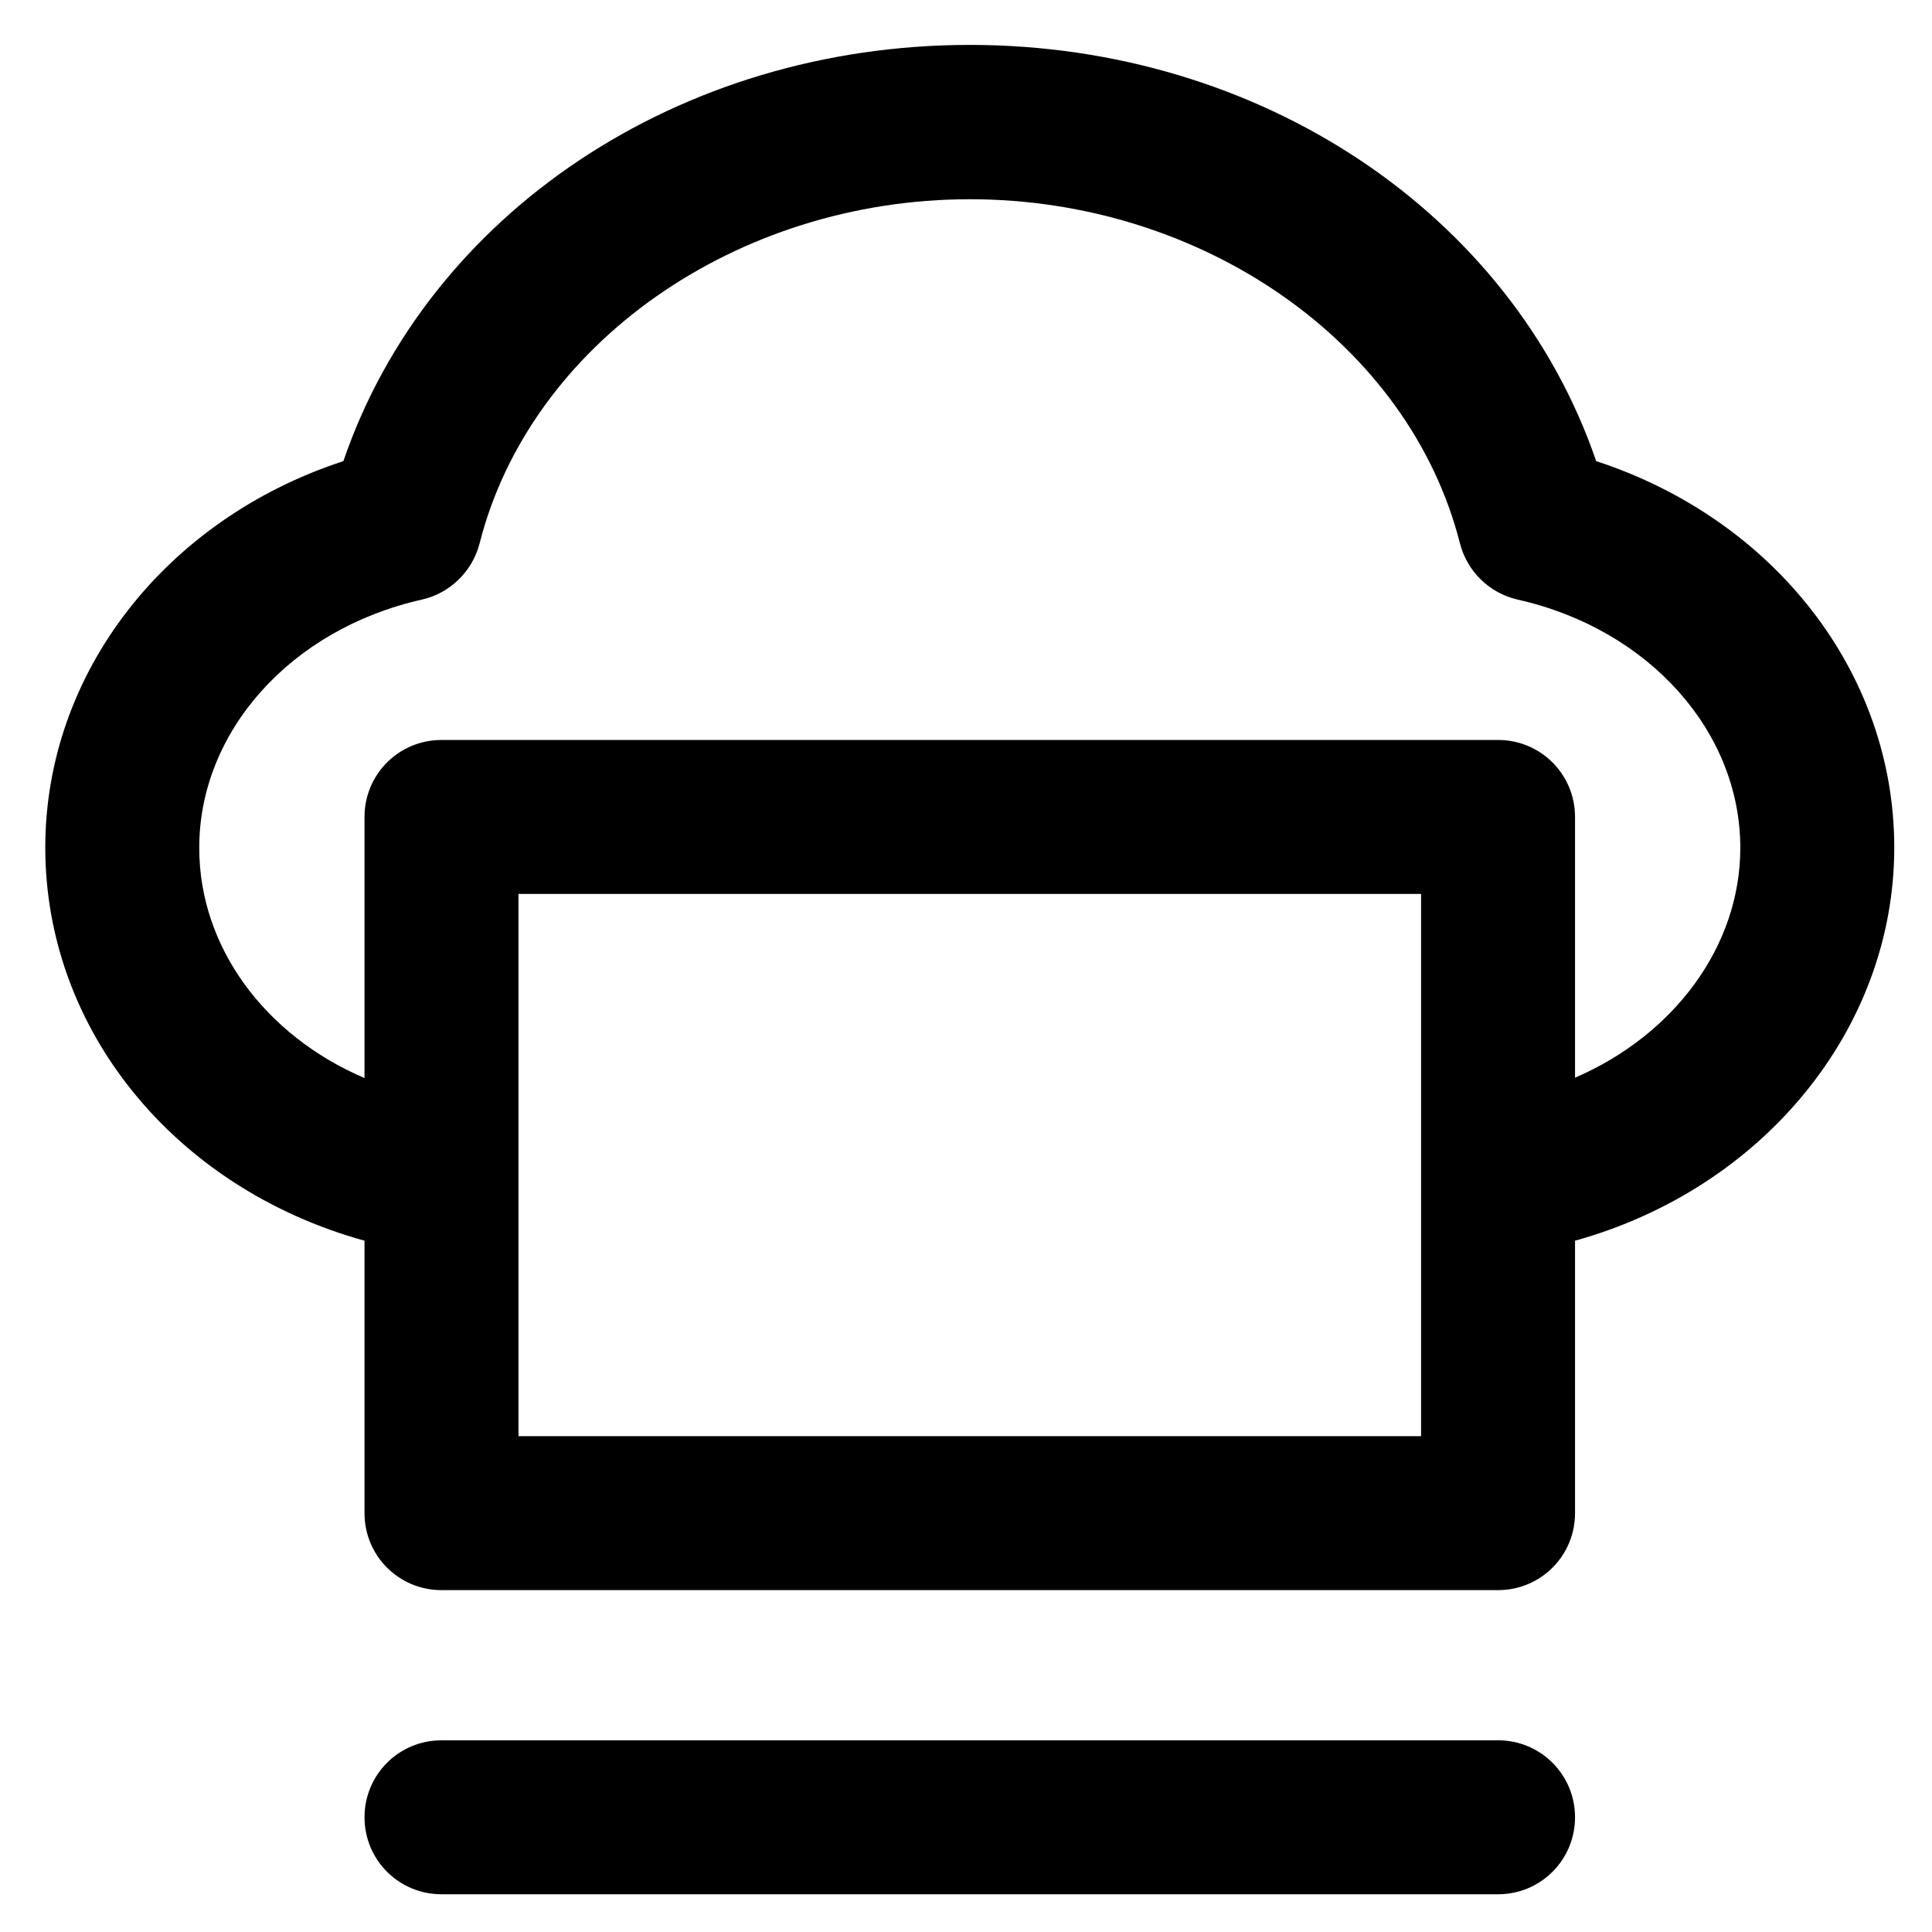
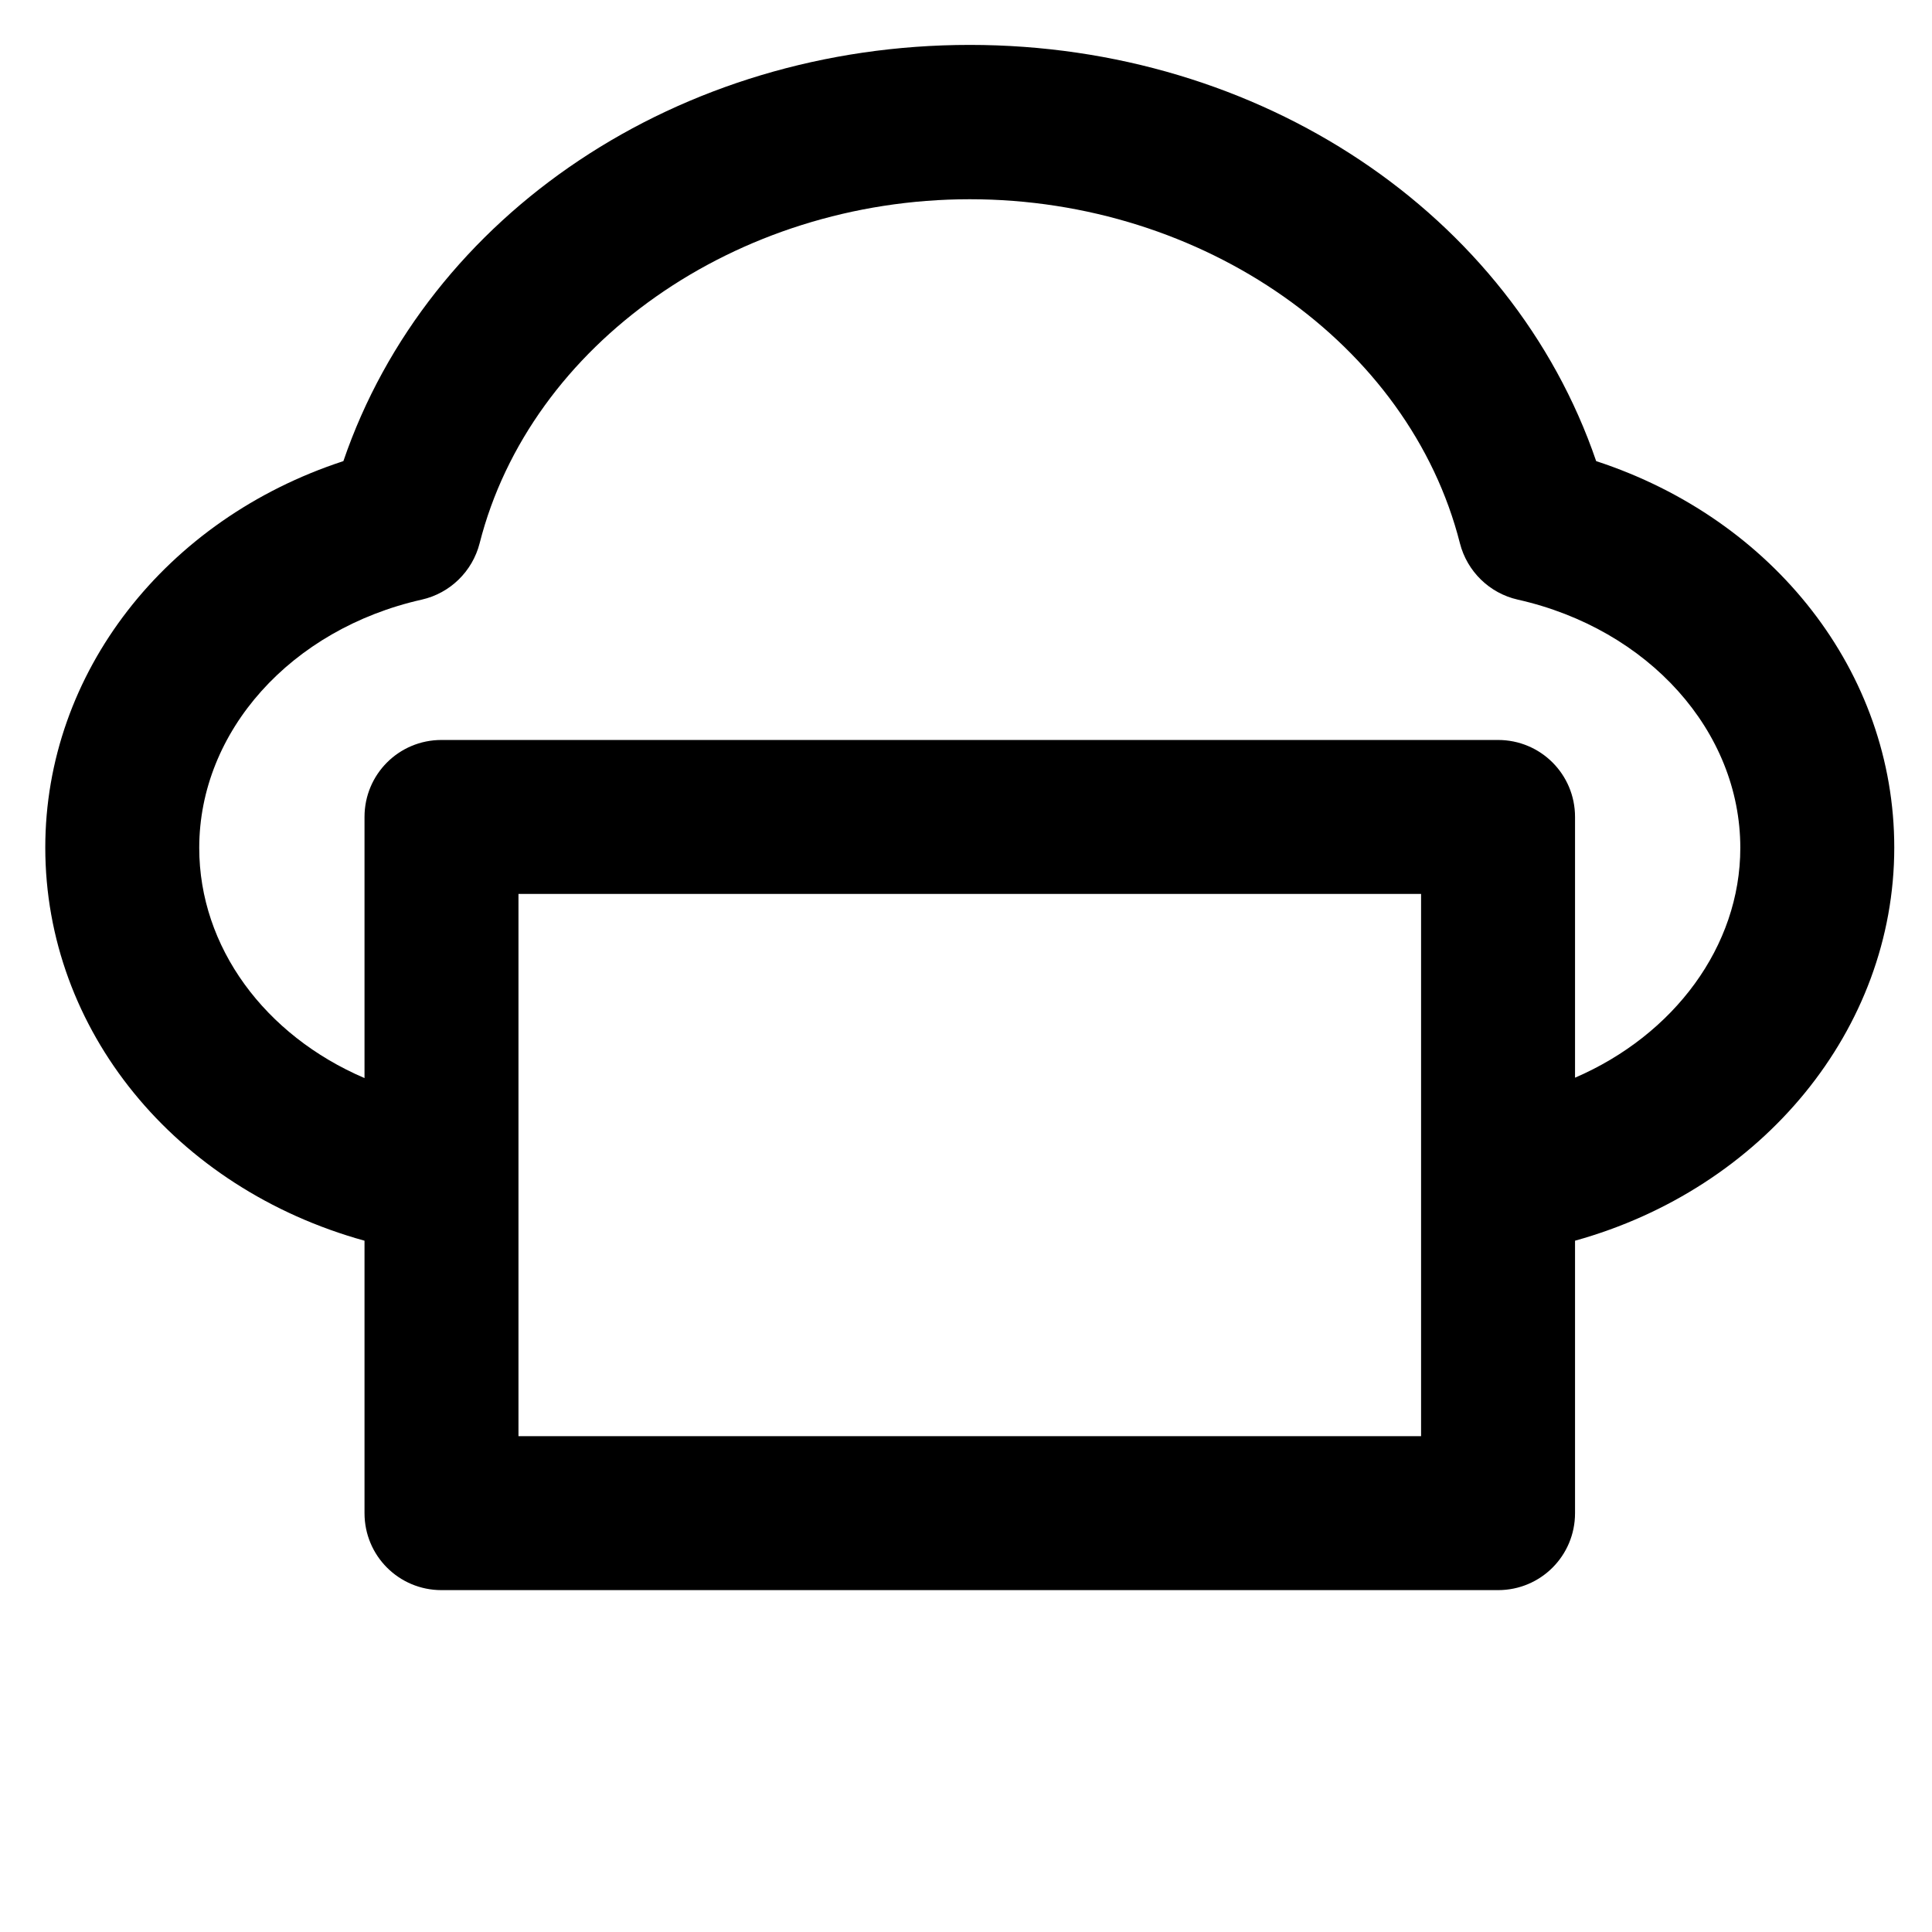
<svg xmlns="http://www.w3.org/2000/svg" version="1.1" viewBox="0 0 512 512" enable-background="new 0 0 512 512">
  <g>
    <g>
-       <path d="m417.4,285.6v-69.1c0-11.3-9.1-20.4-20.4-20.4h-280c-11.3,0-20.4,9.1-20.4,20.4v69.2c-26.4-11.3-43.8-34.7-43.8-61 0-30.9 24.3-58 59-65.8 7.5-1.7 13.4-7.5 15.3-14.9 13.4-52.8 68-91.2 129.9-91.2s116.5,38.3 129.9,91.2c1.9,7.4 7.8,13.2 15.3,14.9 34.7,7.8 59,34.9 59,65.8 0,26.1-17.6,49.6-43.8,60.9zm-40.8,95h-239.2v-143.7h239.2v143.7zm125.4-156c0-46.4-31.9-87-79-102.4-22.4-65.5-88.9-110.3-166-110.3s-143.6,44.8-166,110.3c-47.1,15.4-79,56.1-79,102.4 0,48.4 34.4,90.3 84.6,104.2v72.2c0,11.3 9.1,20.4 20.4,20.4h280c11.3,0 20.4-9.1 20.4-20.4v-72.2c49.7-13.8 84.6-56 84.6-104.2z" />
-       <path d="m397,461.2h-280c-11.3,0-20.4,9.1-20.4,20.4 0,11.3 9.1,20.4 20.4,20.4h280c11.3,0 20.4-9.1 20.4-20.4 0-11.3-9.1-20.4-20.4-20.4z" />
+       <path d="m417.4,285.6v-69.1c0-11.3-9.1-20.4-20.4-20.4h-280c-11.3,0-20.4,9.1-20.4,20.4v69.2c-26.4-11.3-43.8-34.7-43.8-61 0-30.9 24.3-58 59-65.8 7.5-1.7 13.4-7.5 15.3-14.9 13.4-52.8 68-91.2 129.9-91.2s116.5,38.3 129.9,91.2c1.9,7.4 7.8,13.2 15.3,14.9 34.7,7.8 59,34.9 59,65.8 0,26.1-17.6,49.6-43.8,60.9zm-40.8,95h-239.2v-143.7h239.2zm125.4-156c0-46.4-31.9-87-79-102.4-22.4-65.5-88.9-110.3-166-110.3s-143.6,44.8-166,110.3c-47.1,15.4-79,56.1-79,102.4 0,48.4 34.4,90.3 84.6,104.2v72.2c0,11.3 9.1,20.4 20.4,20.4h280c11.3,0 20.4-9.1 20.4-20.4v-72.2c49.7-13.8 84.6-56 84.6-104.2z" />
    </g>
  </g>
</svg>